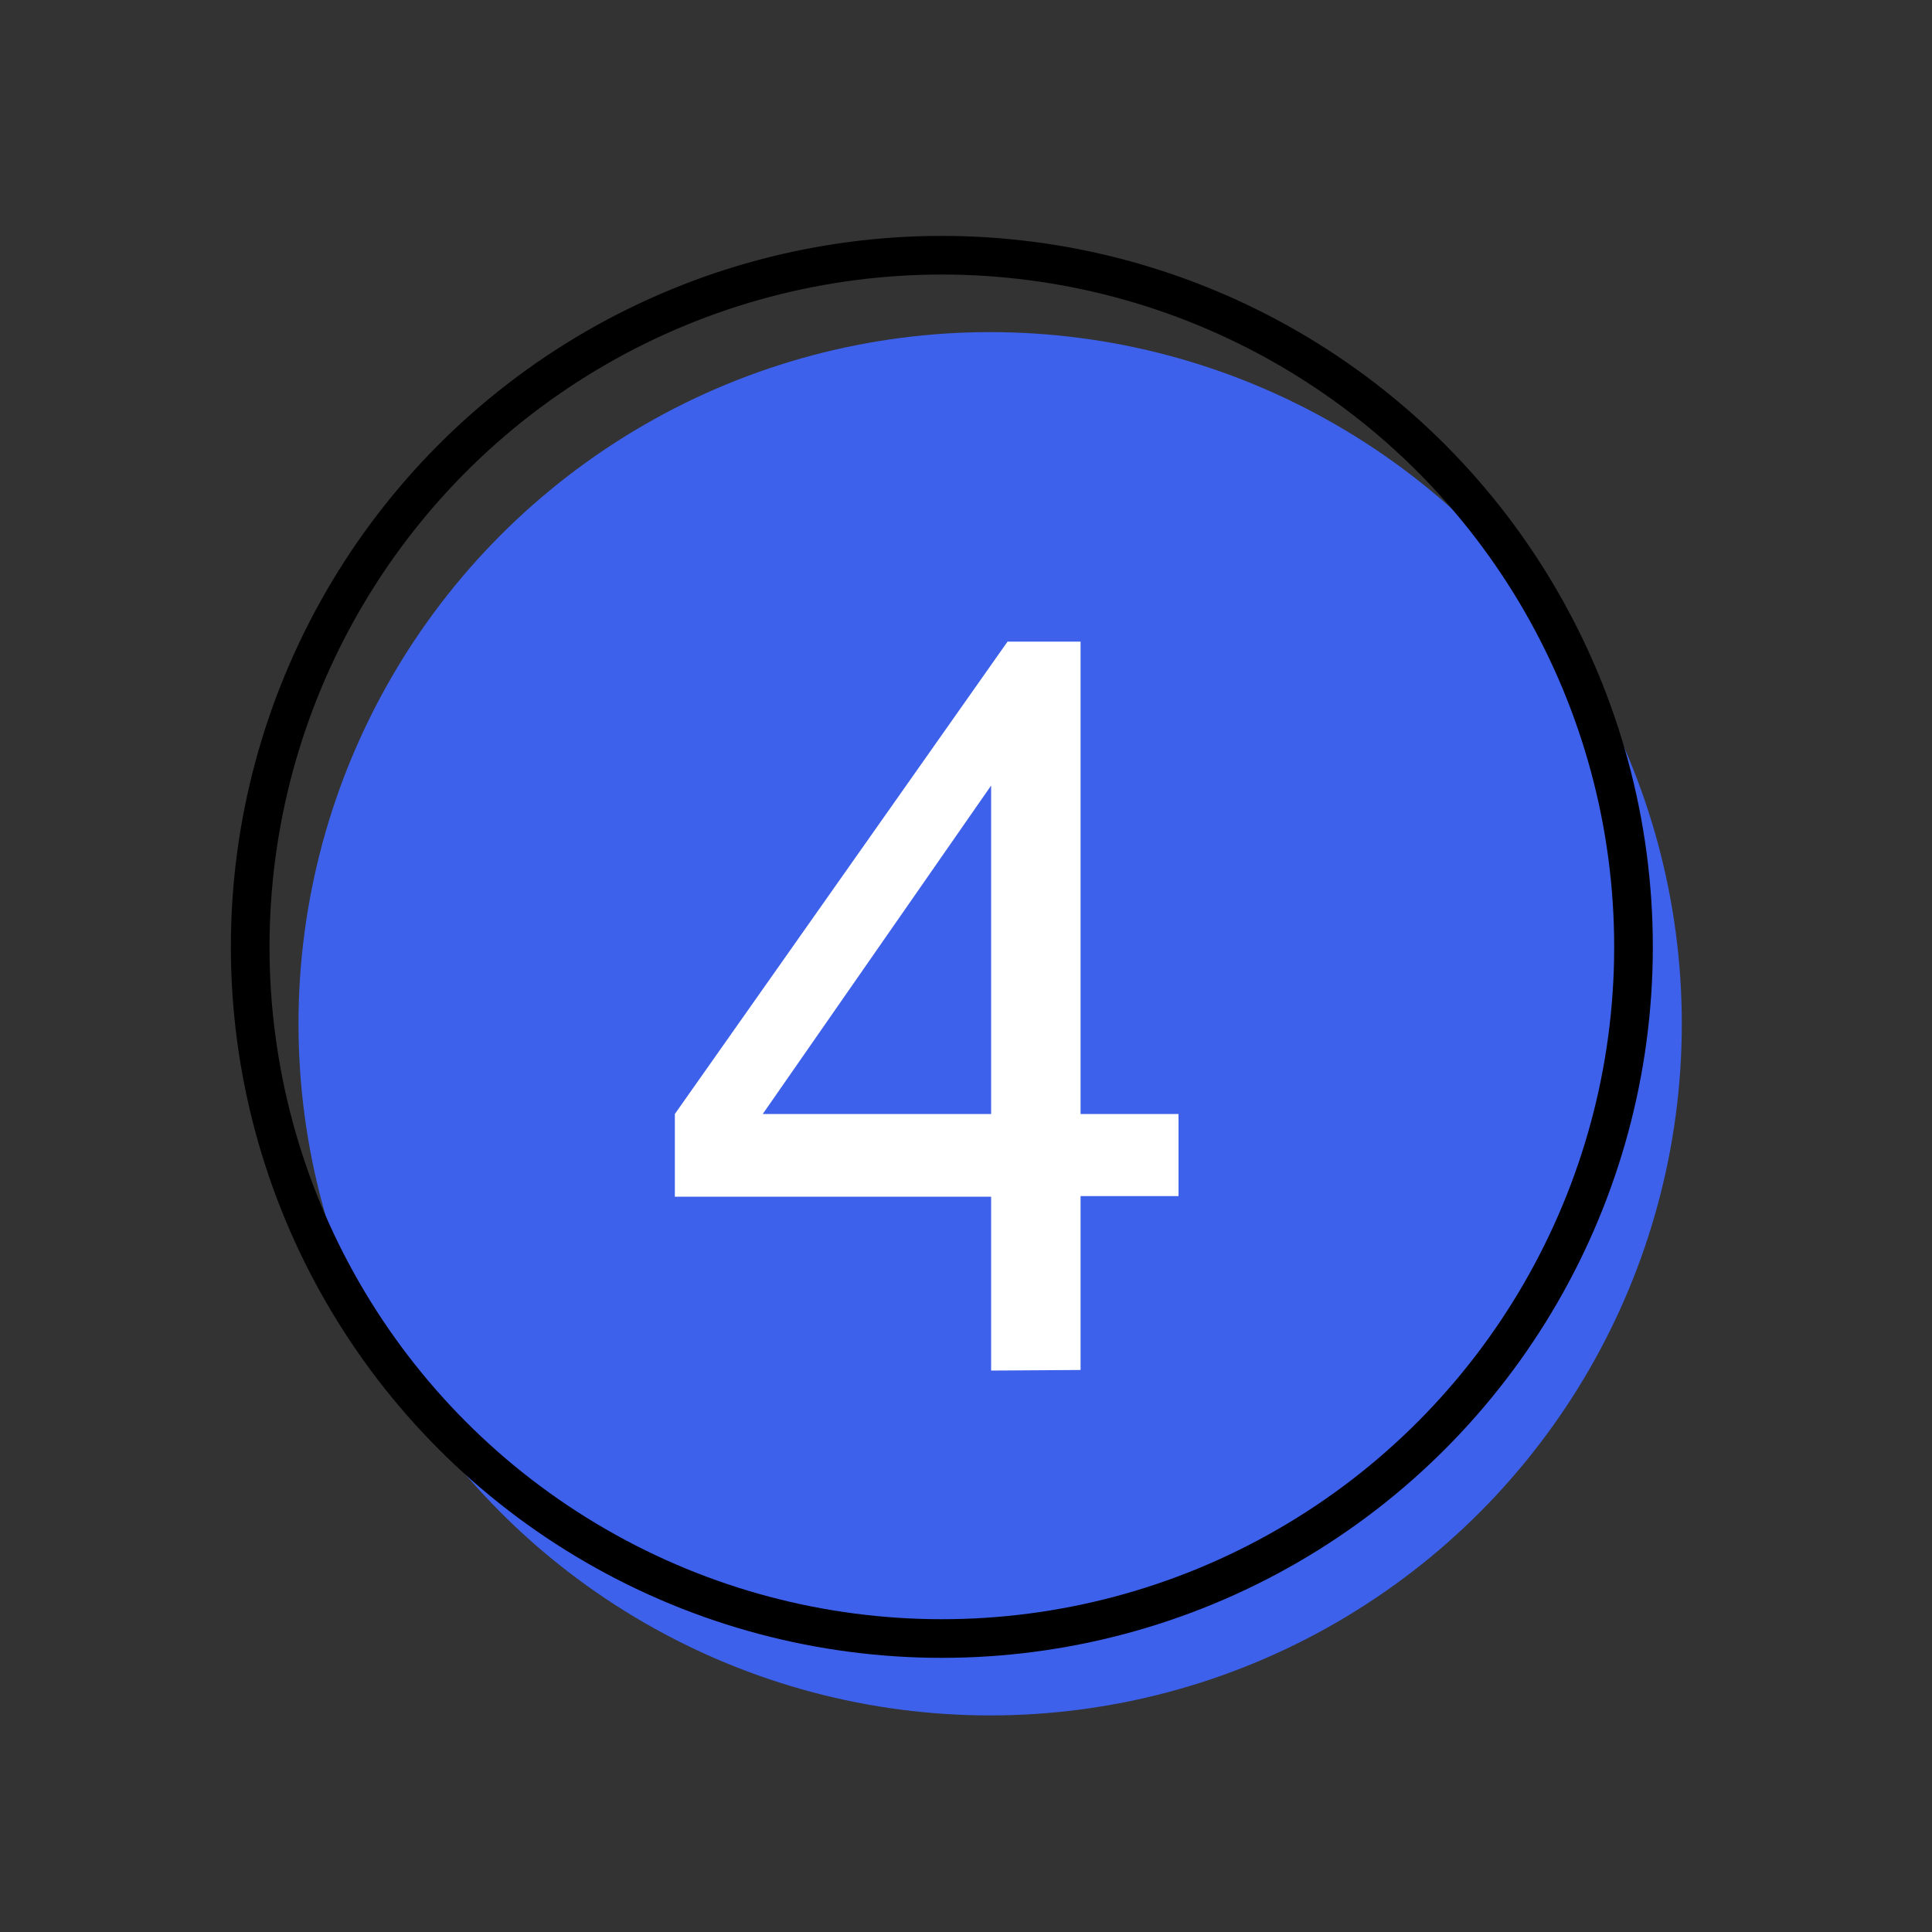
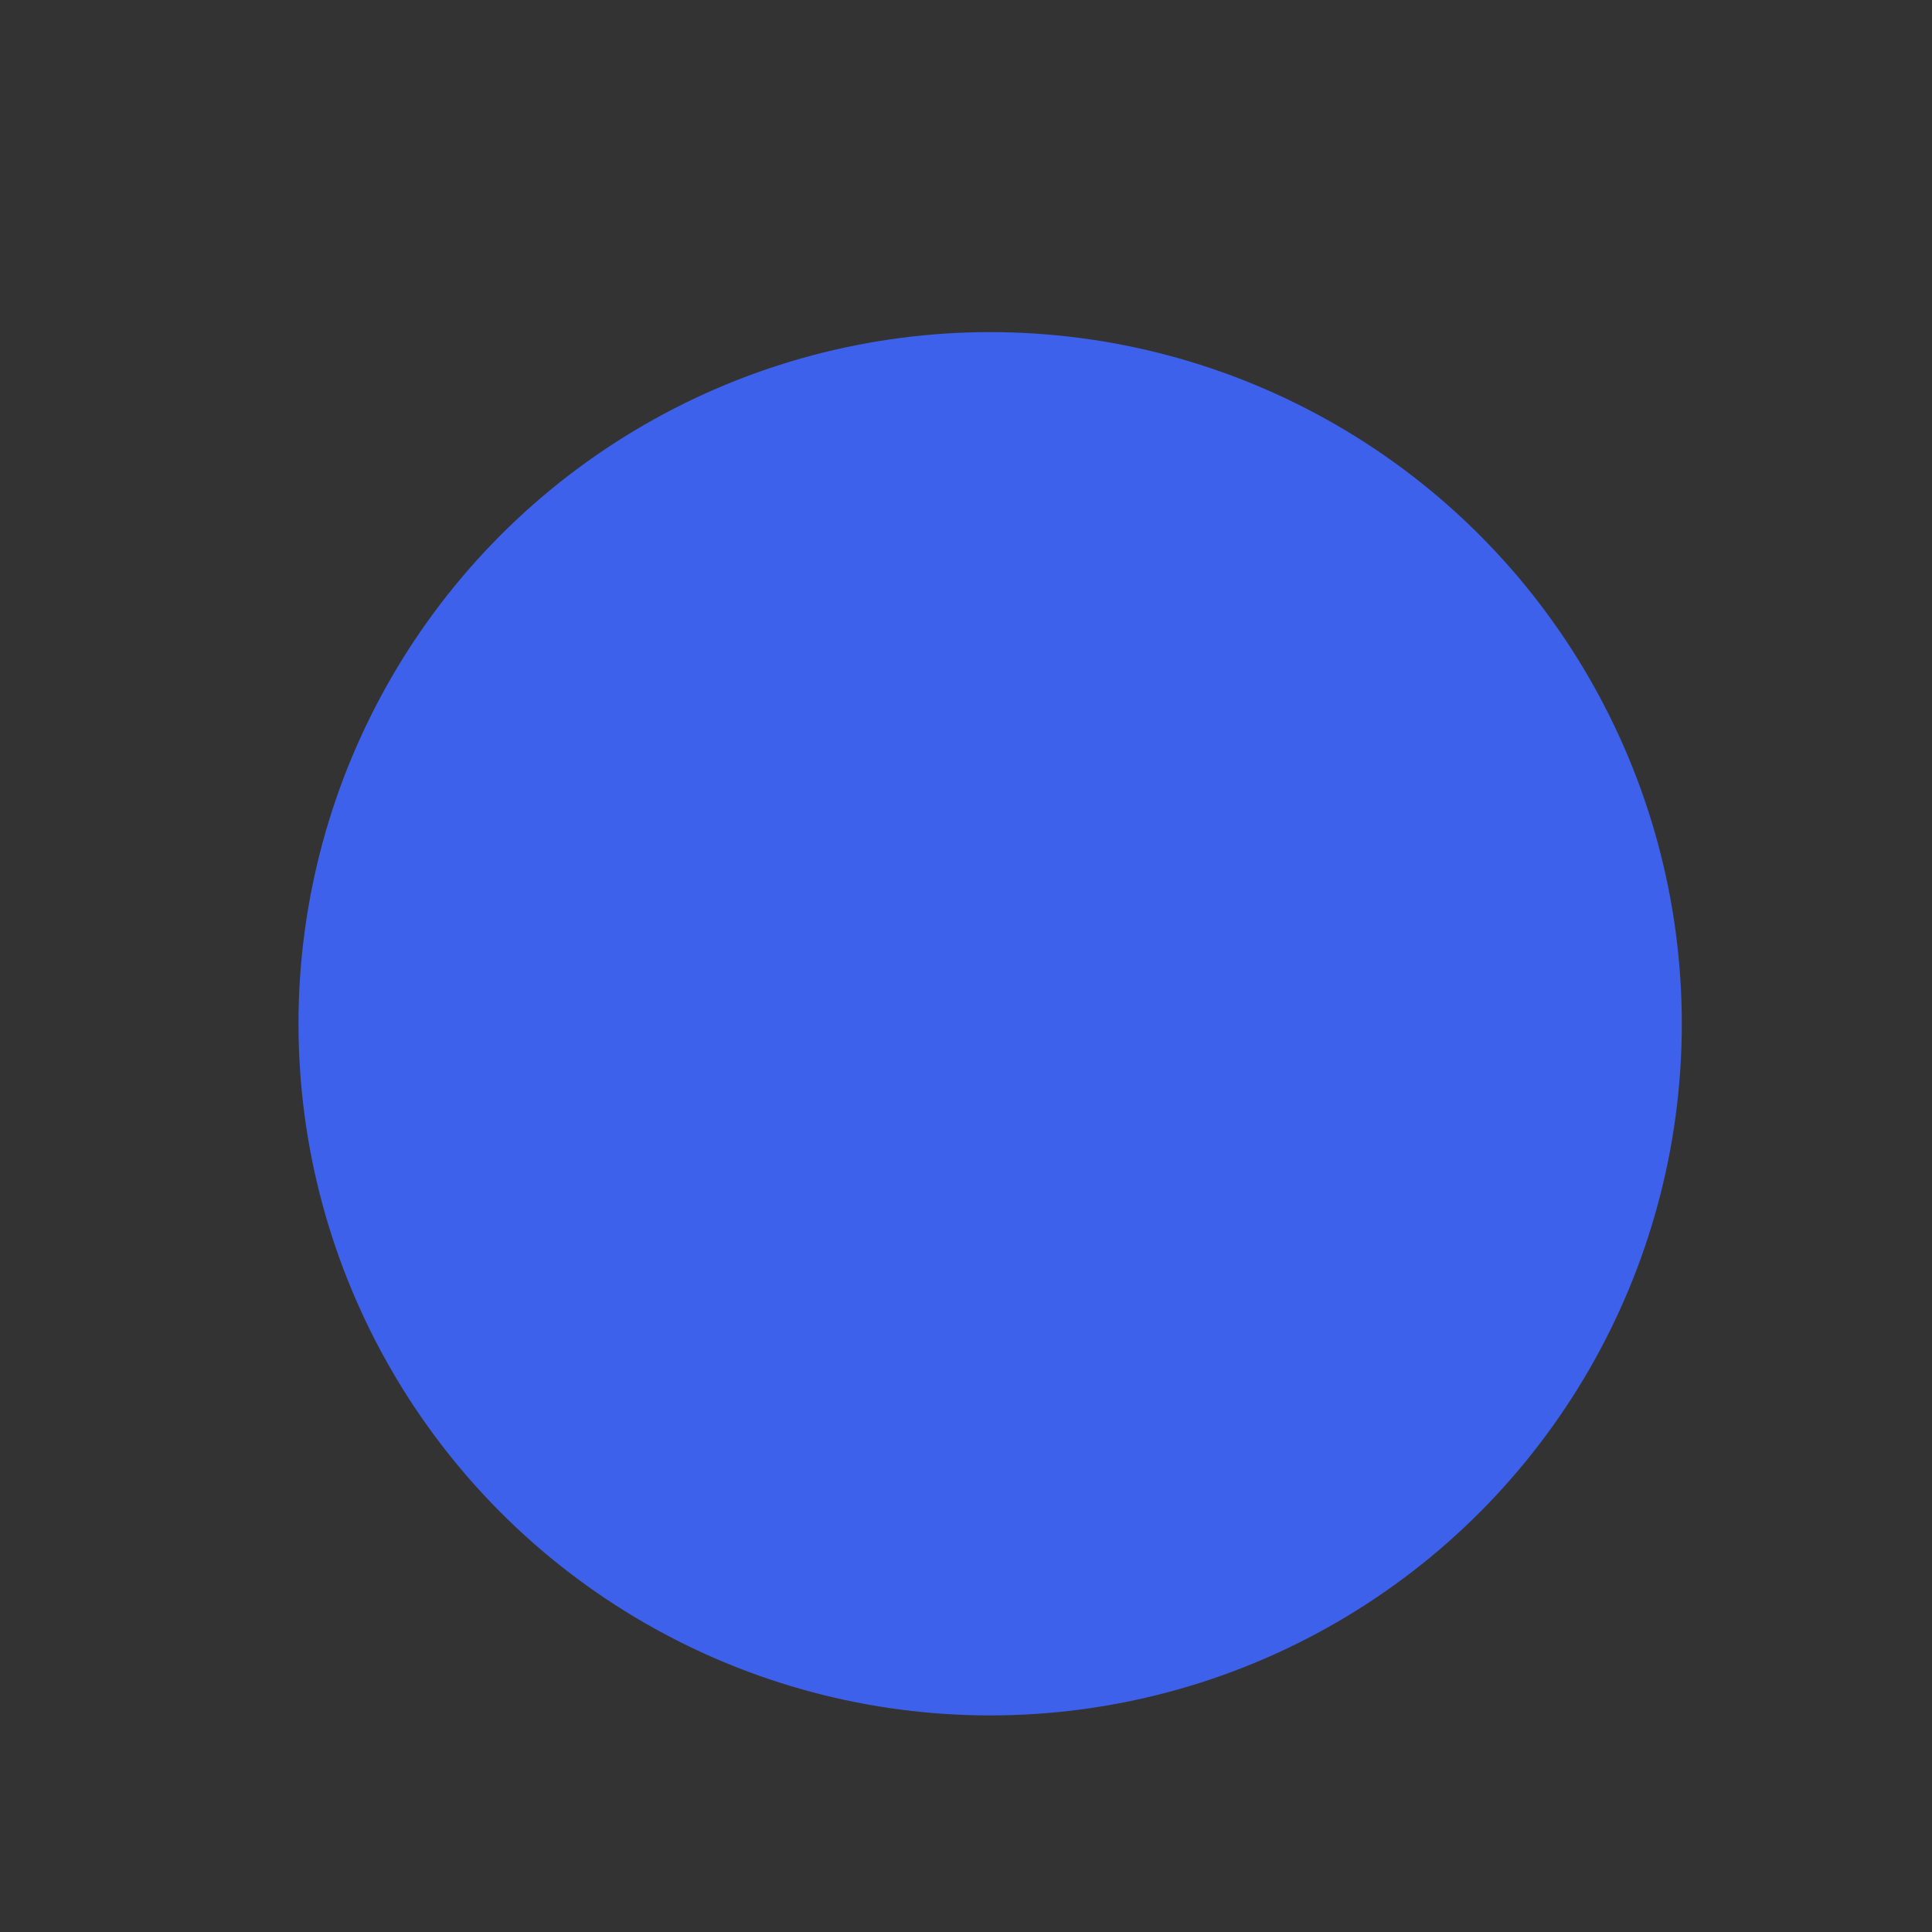
<svg xmlns="http://www.w3.org/2000/svg" id="Warstwa_1" data-name="Warstwa 1" viewBox="0 0 100 100">
  <rect x="0" y="0" width="100" height="100" fill="#333333" stroke="none" />
  <defs>
    <style>.cls-1{fill:#3d61ea;}.cls-2{fill:none;stroke:#000;stroke-linecap:round;stroke-linejoin:round;stroke-width:2px;}.cls-3{fill:#fff;}</style>
  </defs>
  <circle class="cls-1" cx="51.25" cy="52.99" r="35.8" />
-   <circle class="cls-2" cx="48.75" cy="49.01" r="35.8" />
-   <path class="cls-3" d="M51.3,70.94v-9H34.93V57.66L52.15,33.21h3.78V57.66H61v4.25H55.93v9Zm0-13.28v-17l-11.82,17Z" />
</svg>